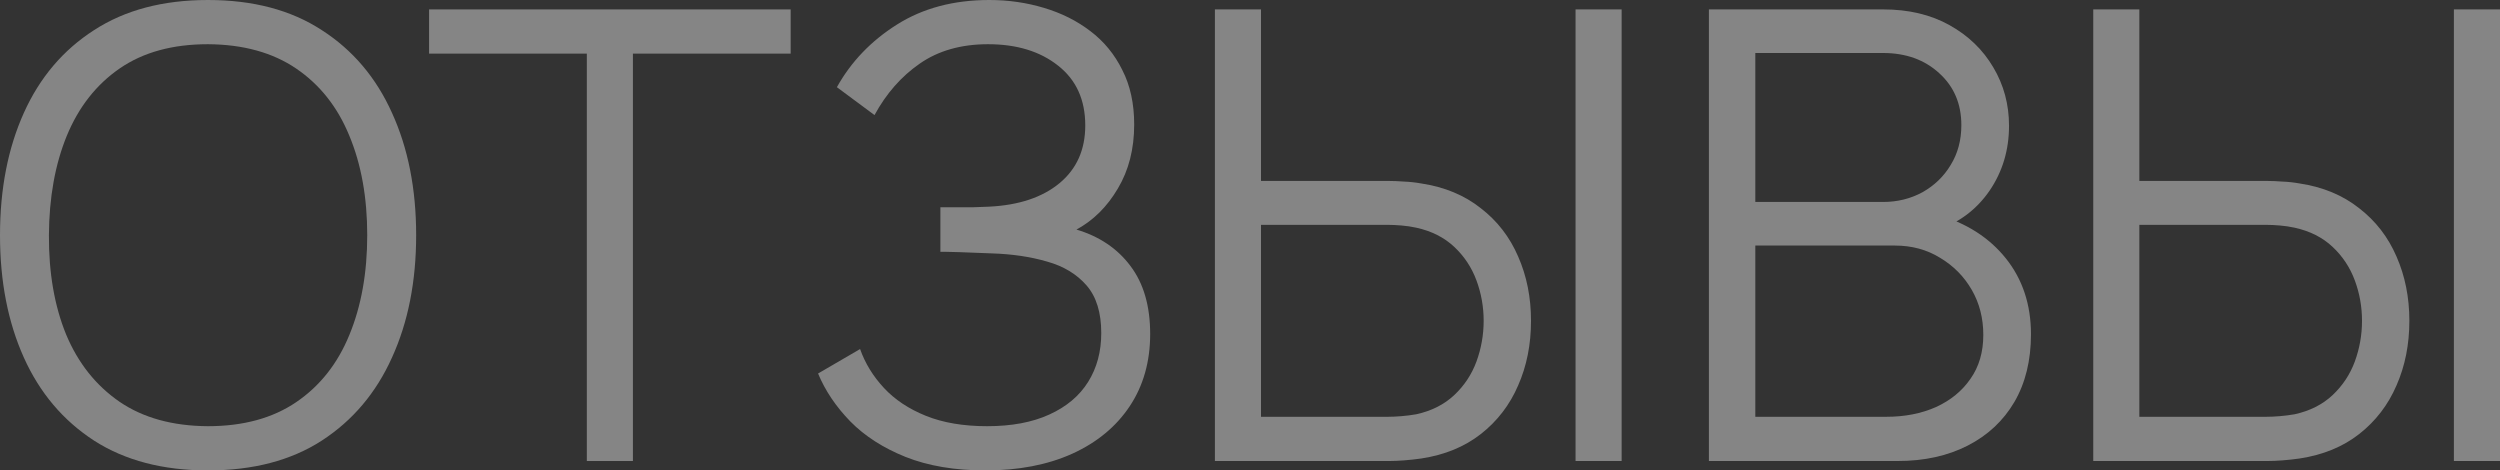
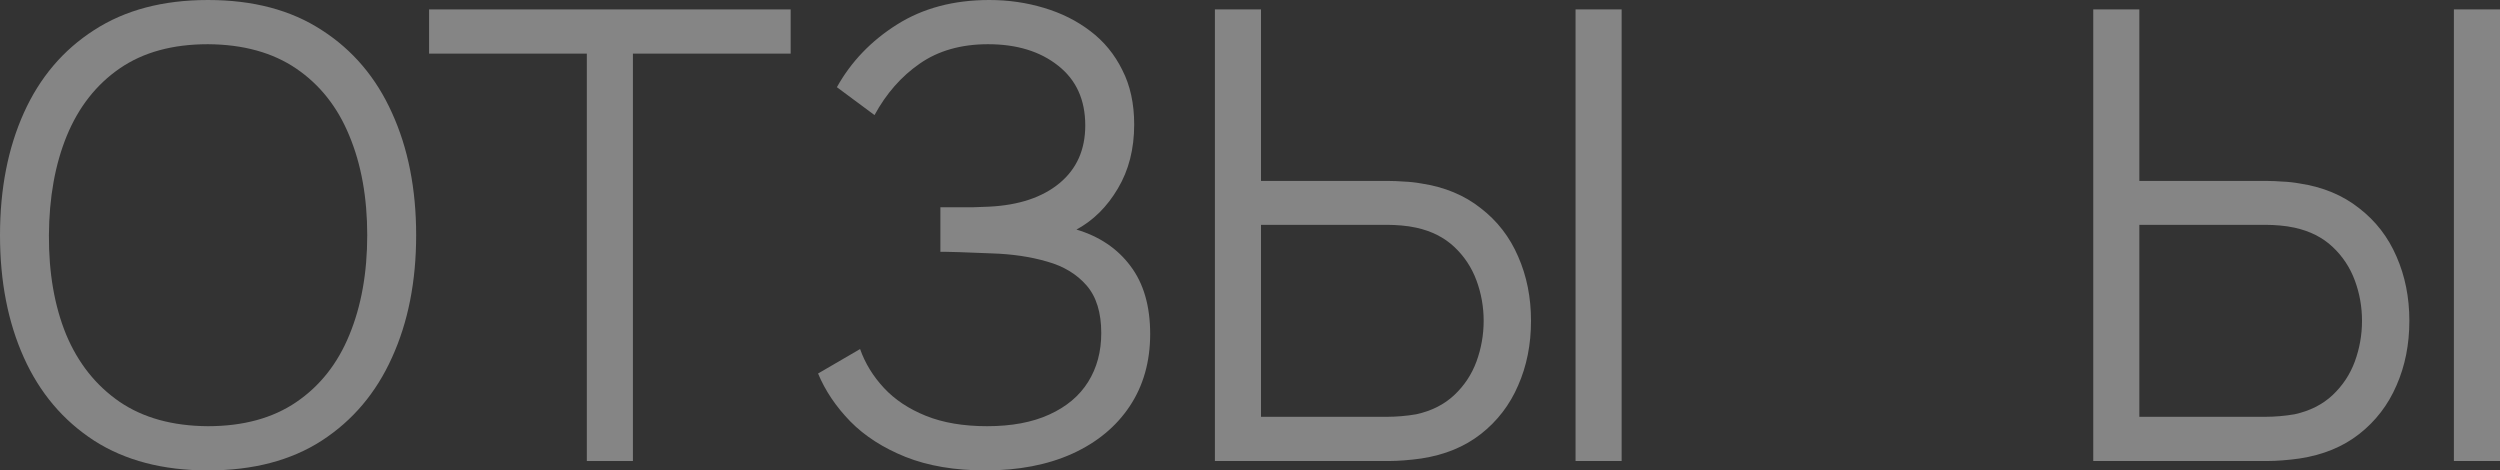
<svg xmlns="http://www.w3.org/2000/svg" viewBox="0 0 246.01 46.291" fill="none">
  <rect x="0" y="0" width="246.01" height="46.291" fill="#333333" stroke="none" />
  <g style="mix-blend-mode:overlay" opacity="0.4">
    <path d="M20.46 46.291C16.037 46.291 12.303 45.313 9.258 43.359C6.213 41.384 3.909 38.658 2.345 35.181C0.782 31.704 0 27.692 0 23.145C0 18.599 0.782 14.587 2.345 11.11C3.909 7.633 6.213 4.917 9.258 2.963C12.303 0.988 16.037 0 20.46 0C24.904 0 28.639 0.988 31.663 2.963C34.708 4.917 37.012 7.633 38.575 11.11C40.16 14.587 40.952 18.599 40.952 23.145C40.952 27.692 40.16 31.704 38.575 35.181C37.012 38.658 34.708 41.384 31.663 43.359C28.639 45.313 24.904 46.291 20.46 46.291ZM20.46 41.939C23.937 41.939 26.838 41.147 29.163 39.563C31.488 37.979 33.226 35.778 34.378 32.959C35.551 30.12 36.137 26.849 36.137 23.145C36.137 19.442 35.551 16.181 34.378 13.363C33.226 10.544 31.488 8.343 29.163 6.758C26.838 5.174 23.937 4.372 20.46 4.351C16.983 4.351 14.093 5.143 11.789 6.728C9.484 8.312 7.746 10.523 6.573 13.363C5.421 16.181 4.835 19.442 4.814 23.145C4.794 26.849 5.359 30.109 6.512 32.928C7.684 35.726 9.433 37.927 11.758 39.532C14.083 41.116 16.983 41.919 20.46 41.939Z" fill="white" />
    <path d="M57.746 45.365V5.277H42.223V0.926H77.805V5.277H62.282V45.365H57.746Z" fill="white" />
    <path d="M96.981 46.291C93.956 46.291 91.333 45.848 89.111 44.964C86.91 44.079 85.099 42.917 83.68 41.476C82.26 40.016 81.201 38.442 80.501 36.755L84.636 34.347C85.13 35.747 85.912 37.022 86.982 38.174C88.052 39.326 89.43 40.242 91.117 40.921C92.804 41.6 94.81 41.939 97.135 41.939C99.542 41.939 101.579 41.559 103.245 40.797C104.932 40.036 106.208 38.966 107.072 37.588C107.936 36.209 108.368 34.605 108.368 32.774C108.368 30.757 107.885 29.194 106.918 28.083C105.951 26.972 104.655 26.19 103.029 25.738C101.404 25.264 99.593 24.997 97.598 24.935C96.096 24.873 95.026 24.832 94.388 24.812C93.75 24.791 93.329 24.781 93.123 24.781C92.917 24.781 92.722 24.781 92.537 24.781V20.399C92.681 20.399 93.061 20.399 93.679 20.399C94.296 20.399 94.954 20.399 95.654 20.399C96.353 20.378 96.909 20.358 97.32 20.337C100.262 20.193 102.577 19.421 104.264 18.022C105.951 16.623 106.794 14.731 106.794 12.344C106.794 9.814 105.899 7.849 104.109 6.45C102.34 5.051 100.046 4.351 97.228 4.351C94.573 4.351 92.331 4.989 90.5 6.265C88.689 7.52 87.208 9.207 86.056 11.326L82.353 8.579C83.752 6.069 85.727 4.012 88.278 2.407C90.829 0.802 93.853 0 97.351 0C99.223 0 101.013 0.257 102.721 0.772C104.449 1.286 105.971 2.047 107.288 3.055C108.625 4.063 109.674 5.339 110.436 6.882C111.218 8.404 111.609 10.194 111.609 12.252C111.609 14.659 111.074 16.757 110.004 18.547C108.954 20.337 107.597 21.685 105.93 22.59C108.193 23.269 109.963 24.462 111.238 26.17C112.534 27.877 113.182 30.109 113.182 32.866C113.182 35.582 112.514 37.948 111.176 39.964C109.839 41.98 107.946 43.544 105.498 44.655C103.07 45.745 100.231 46.291 96.981 46.291Z" fill="white" />
    <path d="M119.551 45.365V0.926H124.087V17.806H136.709C137.141 17.806 137.625 17.827 138.159 17.868C138.715 17.889 139.281 17.95 139.857 18.053C142.161 18.403 144.116 19.216 145.72 20.491C147.346 21.746 148.57 23.33 149.393 25.244C150.236 27.157 150.658 29.266 150.658 31.57C150.658 33.895 150.236 36.014 149.393 37.927C148.57 39.841 147.346 41.435 145.72 42.711C144.116 43.966 142.161 44.768 139.857 45.118C139.281 45.2 138.715 45.262 138.159 45.303C137.625 45.344 137.141 45.365 136.709 45.365H119.551ZM124.087 41.013H136.586C136.976 41.013 137.419 40.993 137.913 40.952C138.406 40.911 138.89 40.849 139.363 40.766C140.865 40.437 142.109 39.81 143.097 38.884C144.085 37.958 144.815 36.858 145.288 35.582C145.761 34.286 145.998 32.949 145.998 31.57C145.998 30.192 145.761 28.865 145.288 27.589C144.815 26.314 144.085 25.213 143.097 24.287C142.109 23.361 140.865 22.734 139.363 22.405C138.89 22.302 138.406 22.23 137.913 22.189C137.419 22.147 136.976 22.127 136.586 22.127H124.087V41.013ZM155.04 45.365V0.926H159.576V45.365H155.04Z" fill="white" />
-     <path d="M168.163 45.365V0.926H185.321C187.81 0.926 189.981 1.44 191.832 2.469C193.684 3.498 195.124 4.886 196.153 6.635C197.181 8.363 197.696 10.276 197.696 12.375C197.696 14.762 197.058 16.891 195.783 18.763C194.507 20.615 192.799 21.901 190.66 22.621L190.598 21.108C193.478 21.931 195.741 23.372 197.387 25.429C199.033 27.486 199.856 29.976 199.856 32.897C199.856 35.469 199.311 37.691 198.22 39.563C197.13 41.415 195.597 42.844 193.622 43.853C191.647 44.861 189.353 45.365 186.74 45.365H168.163ZM172.73 41.013H185.629C187.44 41.013 189.065 40.695 190.505 40.057C191.946 39.398 193.077 38.473 193.9 37.279C194.744 36.086 195.165 34.646 195.165 32.959C195.165 31.313 194.785 29.832 194.024 28.515C193.262 27.198 192.223 26.149 190.907 25.367C189.61 24.565 188.129 24.164 186.463 24.164H172.73V41.013ZM172.73 19.874H185.29C186.709 19.874 188.006 19.555 189.178 18.917C190.351 18.259 191.277 17.364 191.956 16.233C192.655 15.101 193.005 13.795 193.005 12.313C193.005 10.215 192.275 8.507 190.814 7.19C189.374 5.874 187.532 5.215 185.29 5.215H172.73V19.874Z" fill="white" />
    <path d="M205.984 45.365V0.926H210.52V17.806H223.142C223.574 17.806 224.058 17.827 224.593 17.868C225.148 17.889 225.714 17.95 226.29 18.053C228.594 18.403 230.549 19.216 232.153 20.491C233.779 21.746 235.003 23.33 235.826 25.244C236.669 27.157 237.091 29.266 237.091 31.57C237.091 33.895 236.669 36.014 235.826 37.927C235.003 39.841 233.779 41.435 232.153 42.711C230.549 43.966 228.594 44.768 226.29 45.118C225.714 45.2 225.148 45.262 224.593 45.303C224.058 45.344 223.574 45.365 223.142 45.365H205.984ZM210.52 41.013H223.019C223.41 41.013 223.852 40.993 224.346 40.952C224.839 40.911 225.323 40.849 225.796 40.766C227.298 40.437 228.543 39.81 229.53 38.884C230.518 37.958 231.248 36.858 231.721 35.582C232.195 34.286 232.431 32.949 232.431 31.57C232.431 30.192 232.195 28.865 231.721 27.589C231.248 26.314 230.518 25.213 229.53 24.287C228.543 23.361 227.298 22.734 225.796 22.405C225.323 22.302 224.839 22.23 224.346 22.189C223.852 22.147 223.41 22.127 223.019 22.127H210.52V41.013ZM241.473 45.365V0.926H246.01V45.365H241.473Z" fill="white" />
  </g>
</svg>